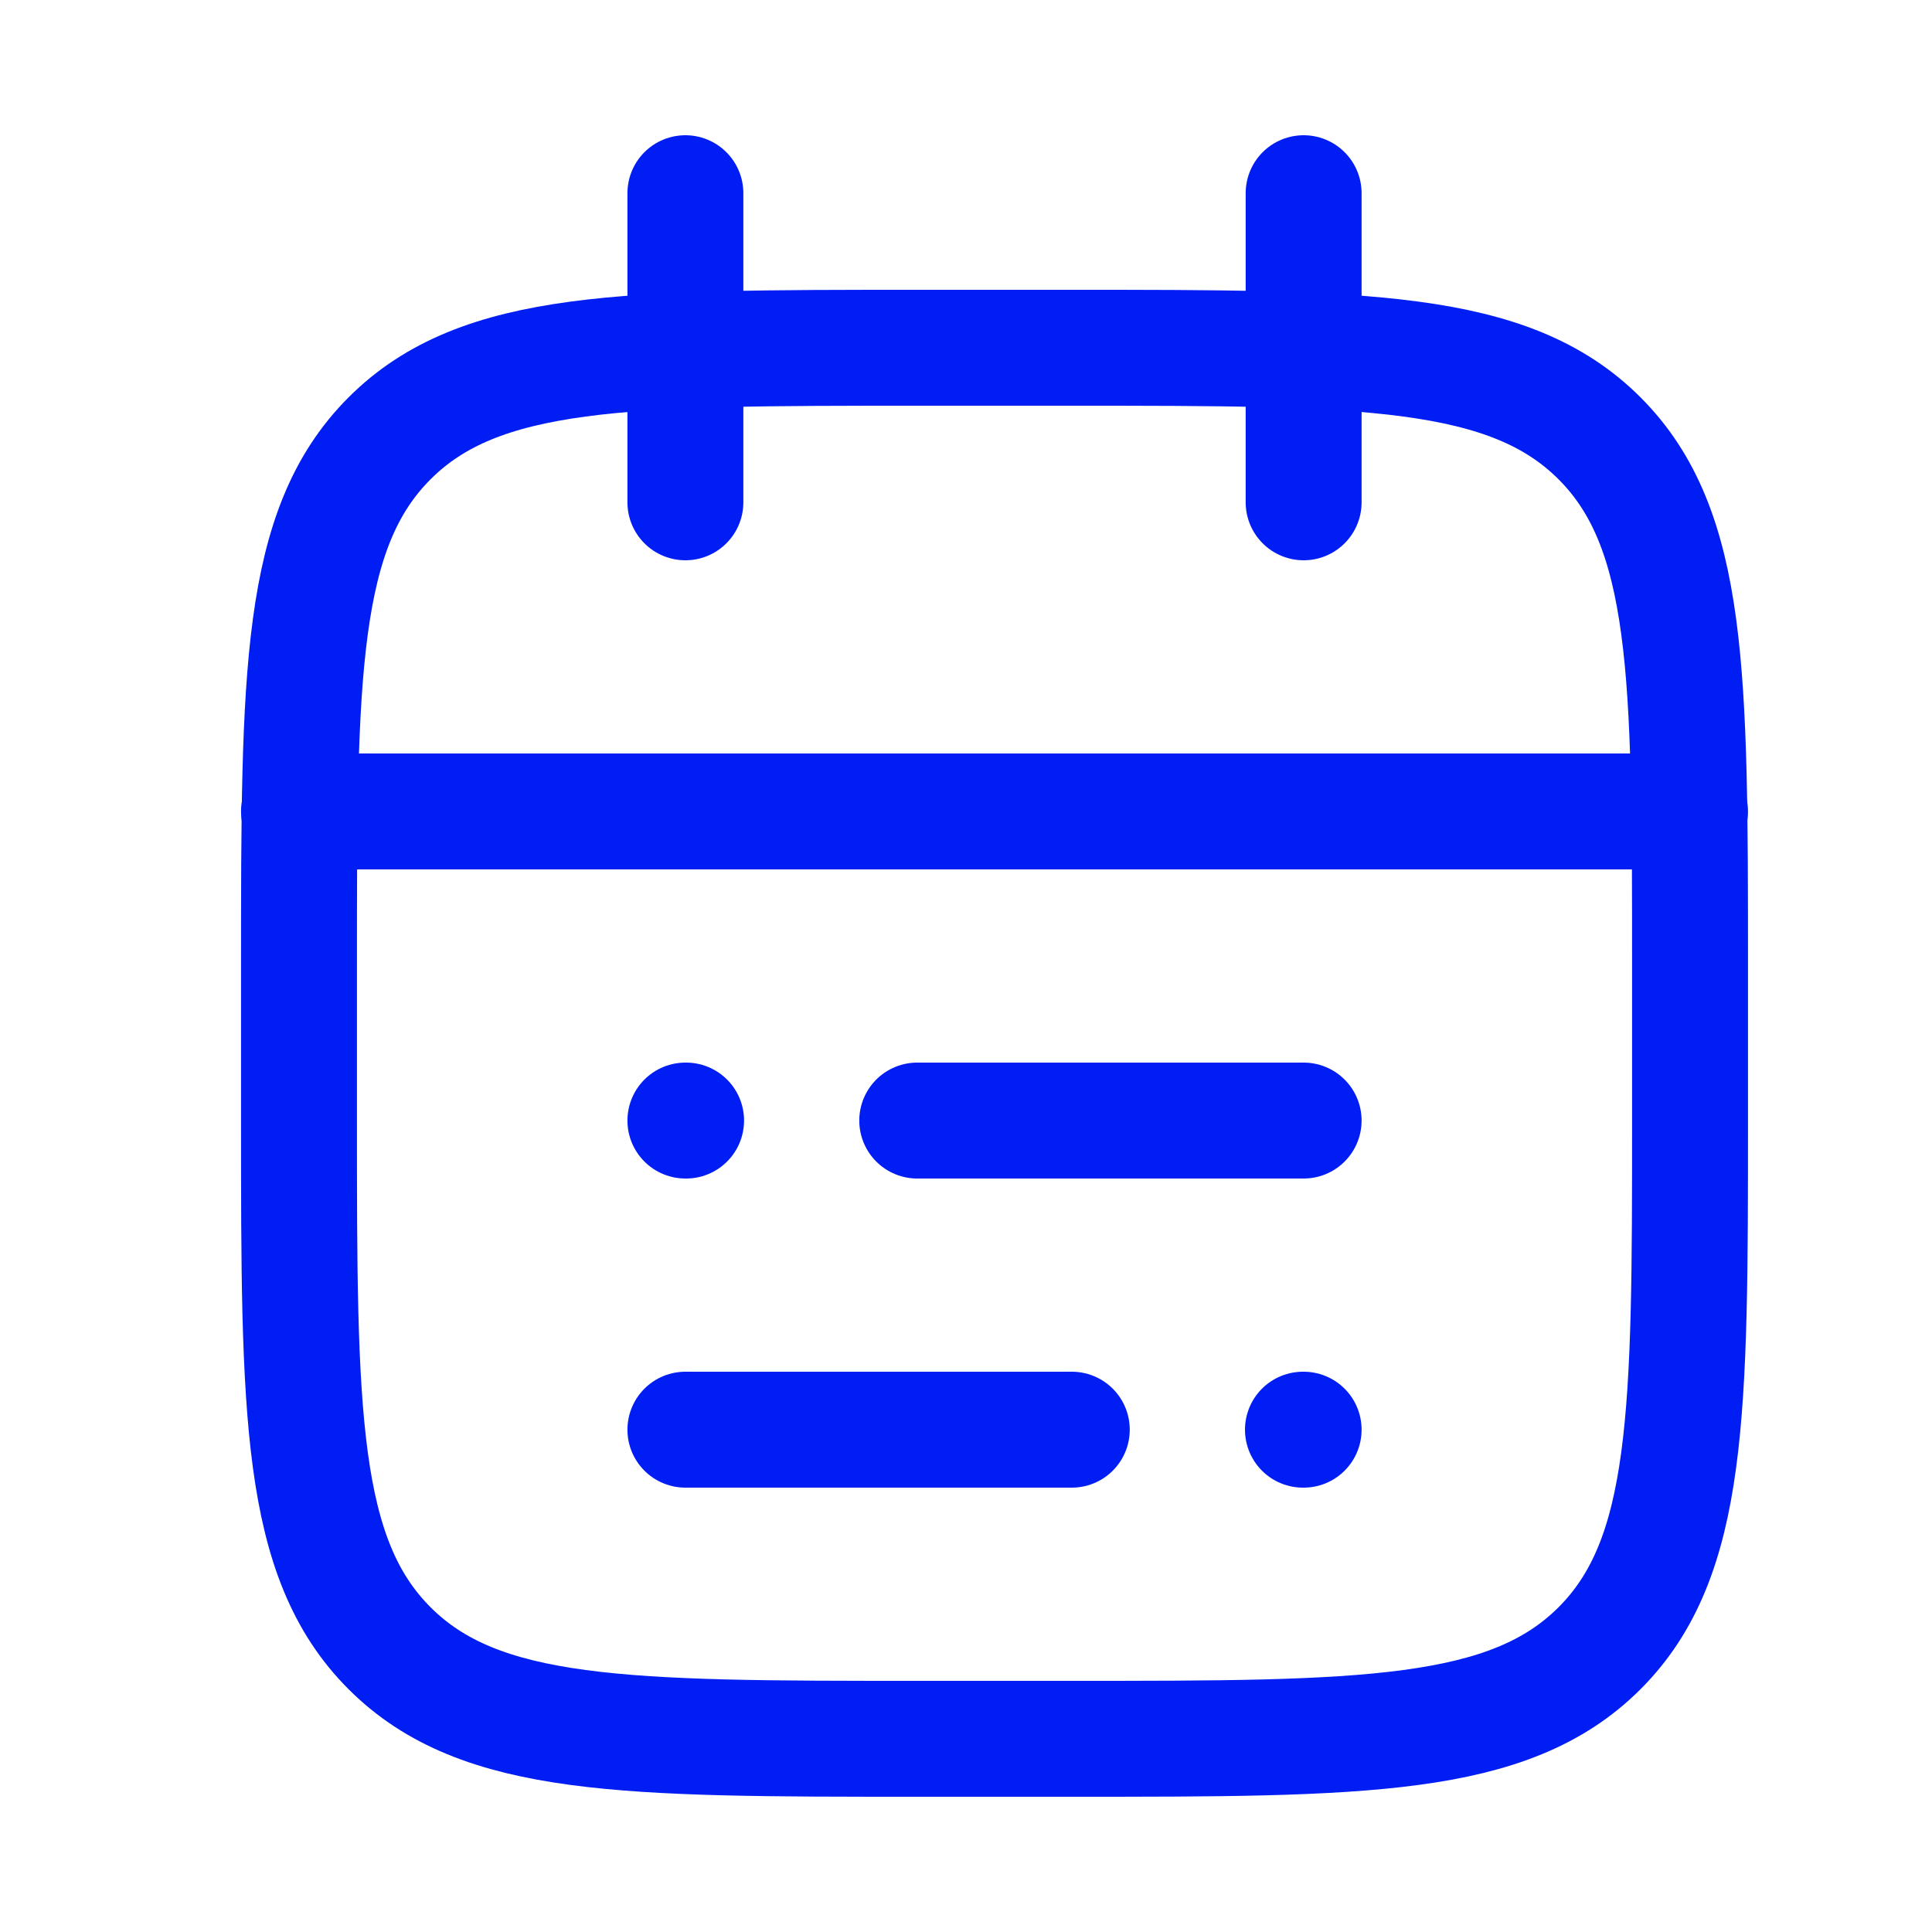
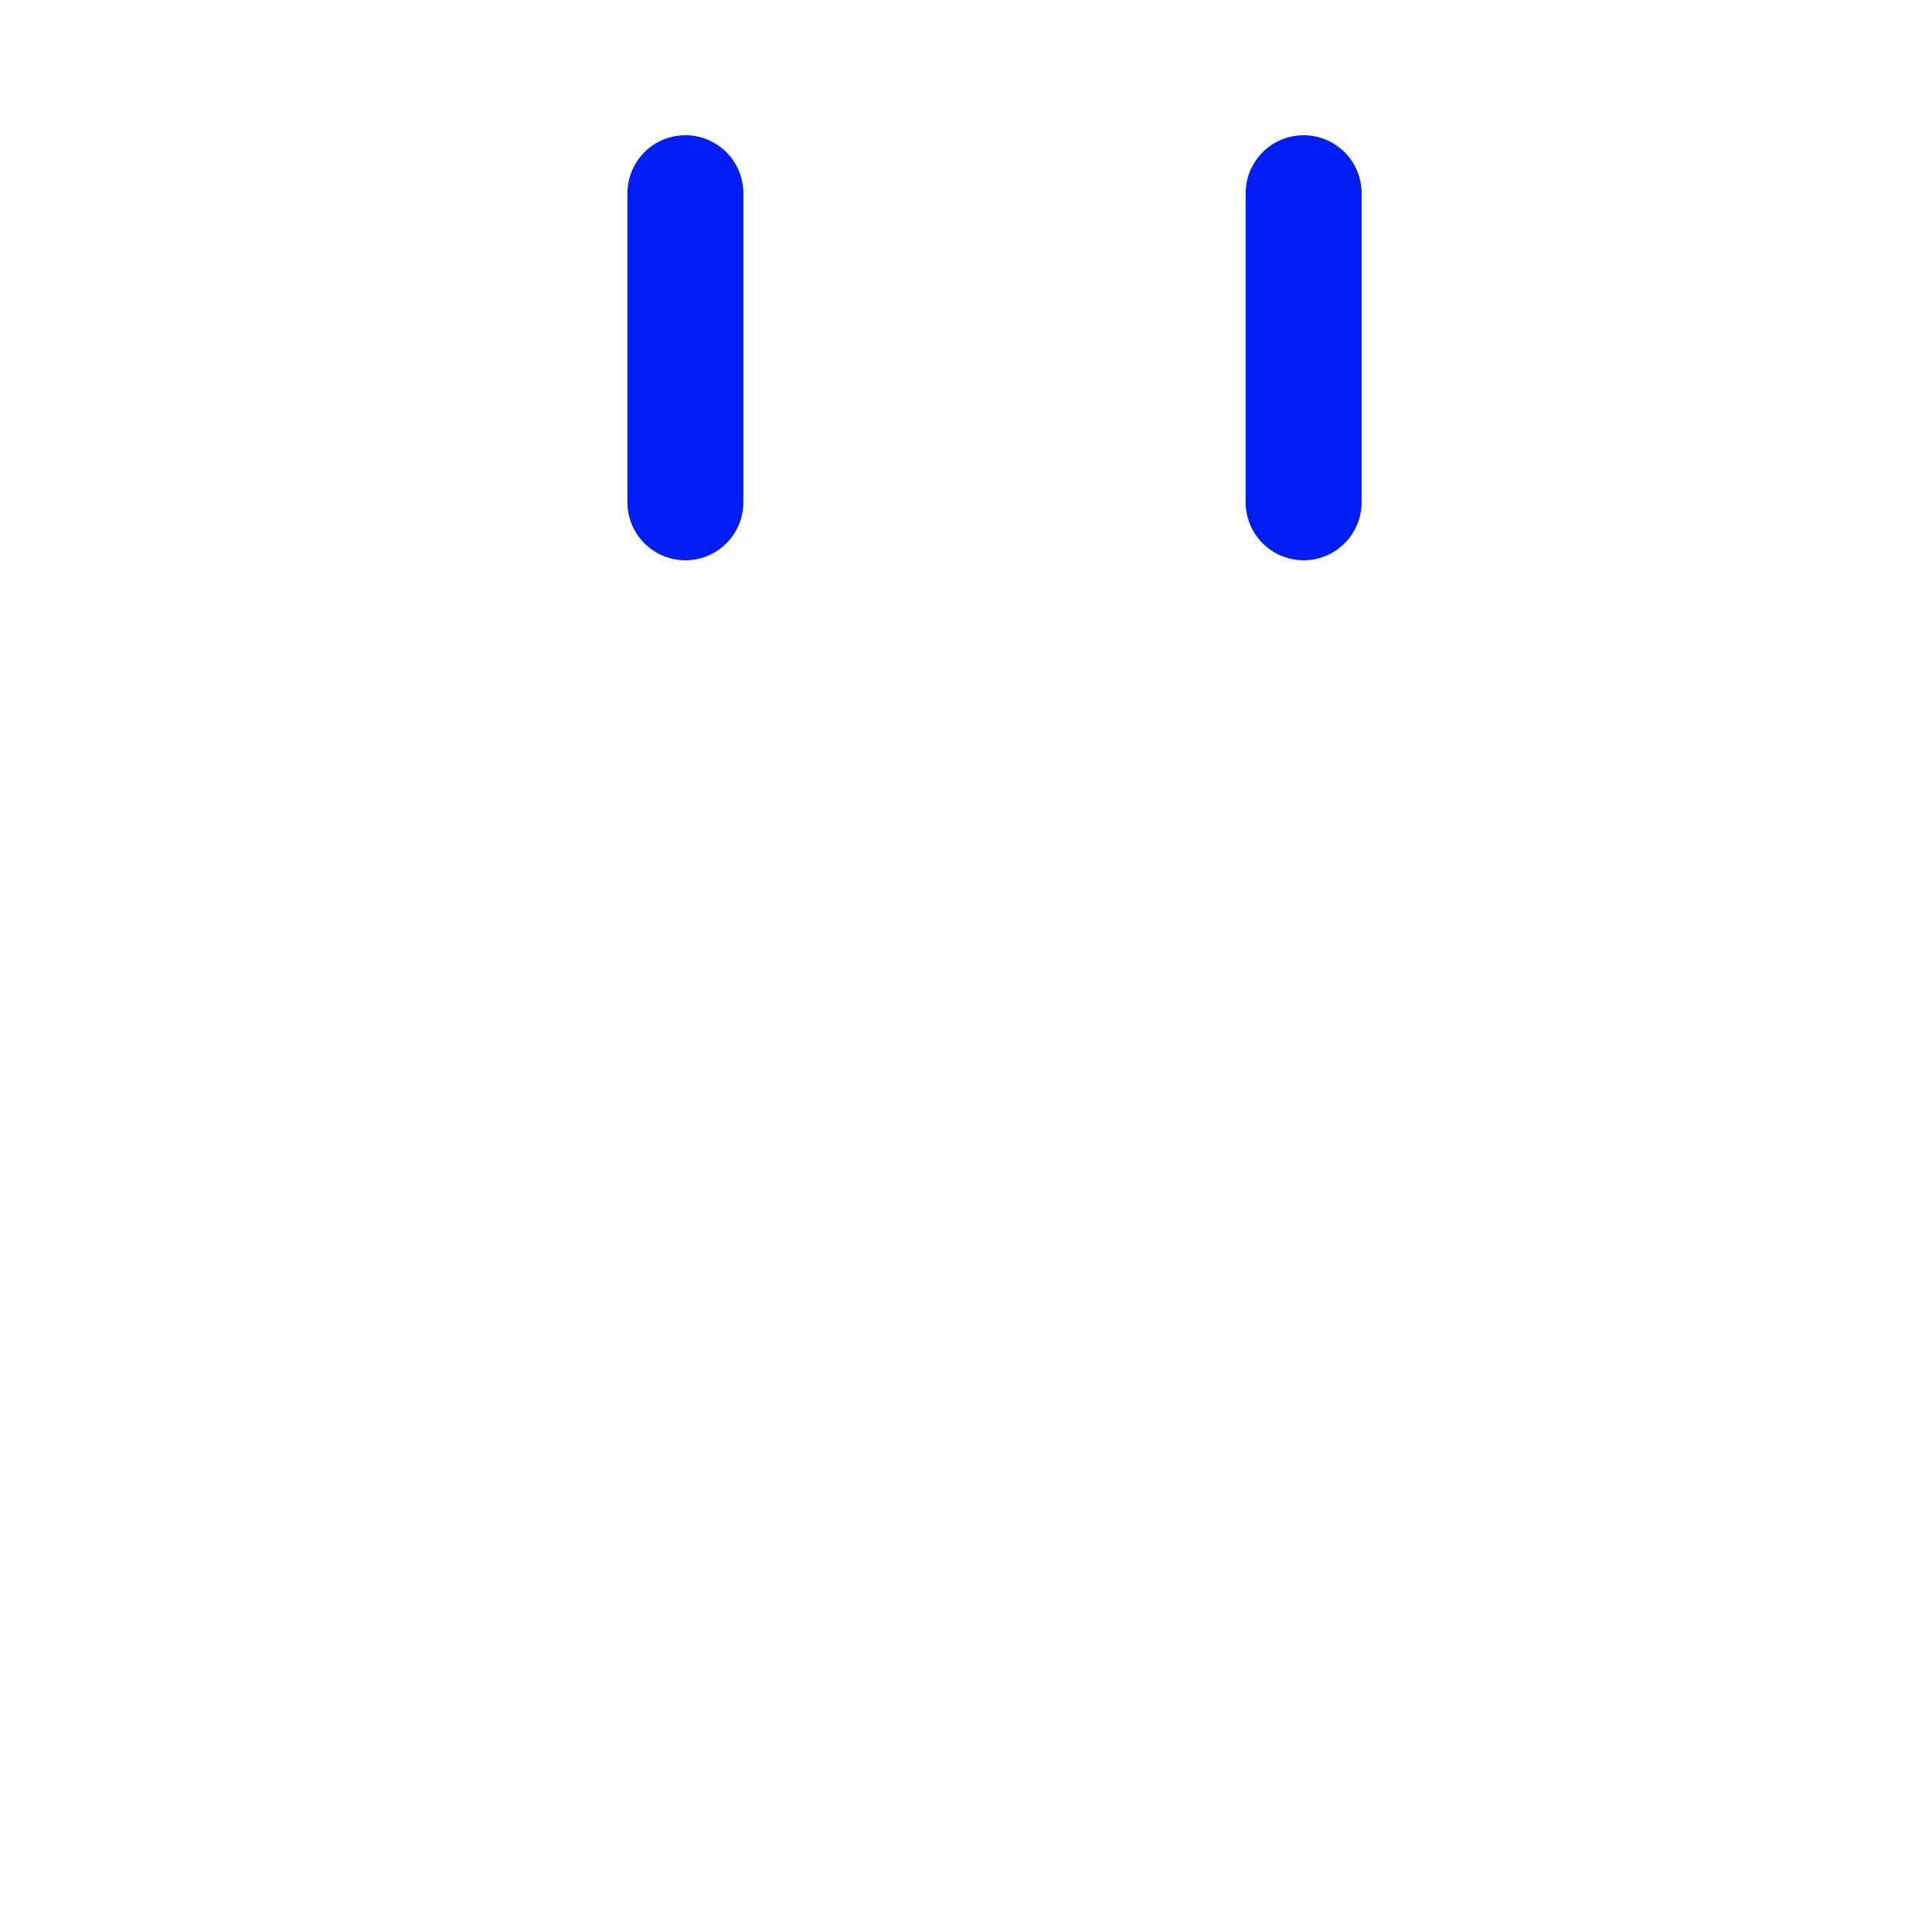
<svg xmlns="http://www.w3.org/2000/svg" width="25" height="25" viewBox="0 0 25 25" fill="none">
  <path d="M16.869 2.5V6.5M8.869 2.5V6.5" stroke="#001DF4" stroke-width="1.5" stroke-linecap="round" stroke-linejoin="round" />
-   <path d="M13.869 4.5H11.869C8.098 4.5 6.212 4.5 5.041 5.672C3.869 6.843 3.869 8.729 3.869 12.5V14.5C3.869 18.271 3.869 20.157 5.041 21.328C6.212 22.5 8.098 22.5 11.869 22.5H13.869C17.64 22.5 19.526 22.5 20.698 21.328C21.869 20.157 21.869 18.271 21.869 14.5V12.5C21.869 8.729 21.869 6.843 20.698 5.672C19.526 4.5 17.64 4.5 13.869 4.5Z" stroke="#001DF4" stroke-width="1.5" stroke-linecap="round" stroke-linejoin="round" />
-   <path d="M3.869 10.5H21.869" stroke="#001DF4" stroke-width="1.5" stroke-linecap="round" stroke-linejoin="round" />
-   <path d="M11.869 14.5H16.869M8.869 14.5H8.878M13.869 18.5H8.869M16.869 18.5H16.86" stroke="#001DF4" stroke-width="1.5" stroke-linecap="round" stroke-linejoin="round" />
</svg>